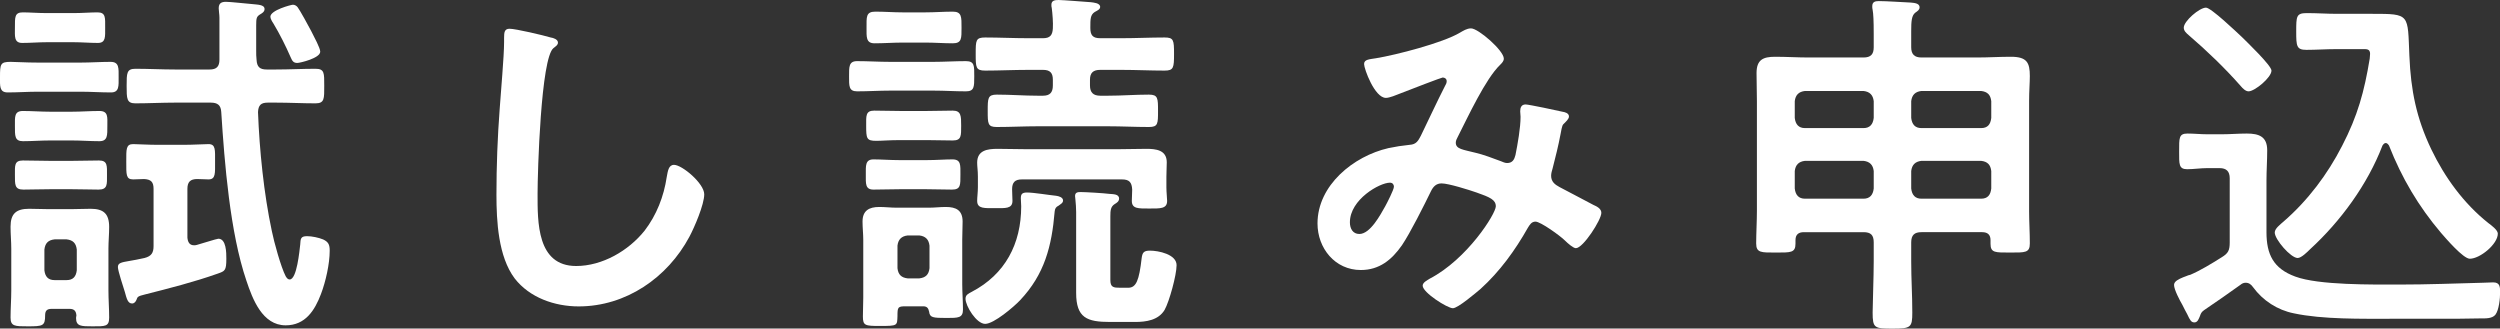
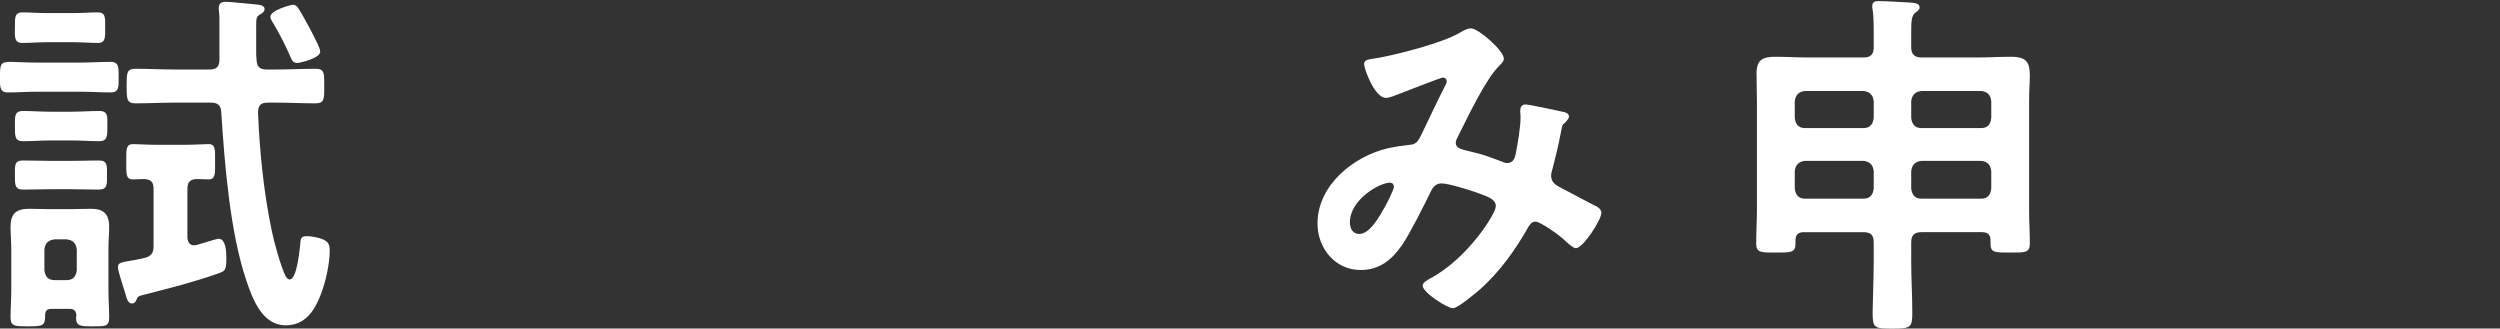
<svg xmlns="http://www.w3.org/2000/svg" id="a" width="274.8" height="36.11" viewBox="0 0 274.8 36.11">
  <rect x="0" y="0" width="274.8" height="36.11" fill="#333333" stroke="none" />
  <defs>
    <style>.b{fill:#fff;stroke-width:0px;}</style>
  </defs>
  <path class="b" d="M4.2,10.08c-1.12,0-2.24.08-3.36.08C-.08,10.16,0,9.44,0,8.48,0,7.04.04,6.8,1.16,6.8c.64,0,1.6.08,3.04.08h4.64c1.12,0,2.2-.08,3.32-.08.96,0,.88.72.88,1.68s.08,1.68-.84,1.68c-1.12,0-2.24-.08-3.36-.08h-4.64ZM7.64,33.95h-1.96c-.52,0-.72.2-.72.72,0,1.16-.24,1.2-1.92,1.2-1.4,0-1.88,0-1.88-.96s.08-2,.08-3v-4.56c0-.8-.08-1.6-.08-2.44,0-1.44.64-1.96,2.04-1.96.72,0,1.44.04,2.12.04h2.52c.68,0,1.4-.04,2.12-.04,1.4,0,2.04.52,2.04,2,0,.8-.08,1.6-.08,2.4v4.56c0,1,.08,2,.08,3s-.44.96-1.84.96c-1.24,0-1.8,0-1.8-.92,0-.12.04-.2.04-.28-.04-.52-.28-.72-.76-.72ZM5.16,4.64c-.92,0-1.8.08-2.72.08s-.8-.76-.8-1.68c0-1.16-.04-1.68.88-1.68.68,0,1.68.08,2.64.08h2.92c.92,0,1.92-.08,2.64-.08.92,0,.84.6.84,1.68,0,1,.08,1.68-.8,1.68s-1.8-.08-2.68-.08h-2.92ZM5.48,15.44c-.96,0-1.96.08-2.96.08-.92,0-.88-.6-.88-1.68,0-1-.08-1.64.88-1.64s2,.08,2.96.08h2.44c1,0,2-.08,3-.08s.88.68.88,1.64c0,1.04.04,1.68-.88,1.68-1,0-2-.08-3-.08h-2.44ZM5.44,20.8c-1,0-2,.04-2.88.04-.96,0-.92-.56-.92-1.6s-.08-1.6.88-1.6,1.96.04,2.92.04h2.52c1,0,1.96-.04,2.92-.04s.88.6.88,1.6.08,1.6-.92,1.6c-.84,0-1.88-.04-2.88-.04h-2.52ZM7.32,30.79c.72,0,1.04-.4,1.12-1.08v-2.28c-.08-.68-.4-1.04-1.12-1.12h-1.32c-.72.08-1.04.44-1.12,1.12v2.28c.08.68.4,1.08,1.12,1.08h1.32ZM20.6,26.12c.04.44.2.84.72.84.12,0,.2,0,.32-.04.32-.08,2.2-.68,2.36-.68.88,0,.88,1.56.88,2.2,0,1.32-.16,1.36-.96,1.64-2.6.92-5.28,1.6-7.96,2.28-.8.2-.84.24-.96.6-.08.2-.24.4-.48.4-.48,0-.6-.56-.8-1.28-.16-.52-.76-2.32-.76-2.72,0-.44.32-.52,1.28-.68.44-.08.96-.16,1.64-.32.76-.2,1-.56,1-1.32v-6.28c0-.76-.28-1.04-1.04-1.08-.32,0-.92.04-1.2.04-.8,0-.76-.52-.76-1.96,0-1.36-.04-1.92.76-1.92.36,0,1.68.08,2.76.08h2.72c1.12,0,2.36-.08,2.8-.08.8,0,.72.64.72,1.92s.08,1.96-.72,1.96c-.36,0-.84-.04-1.24-.04-.76,0-1.08.32-1.08,1.08v5.36ZM29.32,7.64h1c1.48,0,2.92-.08,4.36-.08,1,0,.96.48.96,1.88s.04,1.92-.96,1.92c-1.44,0-2.88-.08-4.36-.08h-.88c-.76,0-1.04.28-1.08,1.04.16,4.2.64,8.96,1.52,13.08.24,1.2,1,3.96,1.52,4.96.12.2.24.36.44.36.8,0,1.08-3.2,1.16-3.84.04-.64.04-.92.76-.92.52,0,1.28.16,1.76.36.6.28.72.6.72,1.24,0,1.44-.44,3.4-.96,4.76-.68,1.8-1.72,3.44-3.88,3.44-2.56,0-3.64-2.88-4.32-4.92-1.8-5.28-2.4-12.92-2.76-18.52-.04-.76-.4-1.04-1.16-1.04h-3.92c-1.44,0-2.92.08-4.36.08-.96,0-.96-.52-.96-1.92s0-1.88.96-1.88c1.44,0,2.92.08,4.36.08h3.8c.76,0,1.08-.32,1.08-1.08V1.92c0-.32-.08-.76-.08-1,0-.56.28-.72.8-.72s2.2.2,2.8.24c.64.08,1.44.04,1.44.56,0,.32-.32.48-.52.6-.36.24-.4.4-.4,1.2v2.8c0,.32,0,.64.04.96.04.8.36,1.08,1.12,1.08ZM32.68,6.92c-.44,0-.56-.24-.72-.6-.56-1.28-1.2-2.56-1.92-3.76-.12-.16-.32-.52-.32-.72,0-.72,2.28-1.32,2.48-1.32s.4.12.52.28c.2.24,1.28,2.2,1.48,2.6.32.64,1,1.88,1,2.28,0,.72-2.24,1.24-2.52,1.24Z" />
-   <path class="b" d="M60.53,4.12c.28.04.8.2.8.56,0,.28-.24.4-.48.6-1.4,1.04-1.76,13.72-1.76,16,0,3.12-.08,7.96,4.24,7.96,2.88,0,5.76-1.68,7.52-3.88,1.32-1.72,2.12-3.76,2.44-5.92.12-.64.2-1.32.8-1.32.88,0,3.32,2.04,3.32,3.24,0,1.12-1.08,3.64-1.64,4.68-2.4,4.48-6.96,7.64-12.16,7.64-2.64,0-5.4-.96-7.04-3.08-1.8-2.4-2-6.28-2-9.2,0-3.16.12-6.32.36-9.48.12-1.84.48-5.68.48-7.32v-.44c0-.6.04-1,.6-1,.68,0,3.72.72,4.52.96Z" />
-   <path class="b" d="M97.85,9.96c-1.2,0-2.4.08-3.64.08-.92,0-.88-.6-.88-1.64s-.04-1.68.88-1.68c1.2,0,2.4.08,3.64.08h4.76c1.16,0,2.36-.08,3.56-.08.96,0,.92.52.92,1.68s0,1.64-.92,1.64c-1.2,0-2.36-.08-3.56-.08h-4.76ZM101.49,33.67h-1.92c-.88,0-.92.08-.92,1.08-.04,1.04.04,1.08-1.92,1.08-1.64,0-1.88-.04-1.88-1.04,0-.68.04-1.4.04-2.08v-6.36c0-.64-.08-1.32-.08-2,0-1.2.72-1.6,1.84-1.6.64,0,1.28.08,1.92.08h3.52c.64,0,1.24-.08,1.88-.08,1.12,0,1.84.36,1.84,1.6,0,.68-.04,1.36-.04,2v4.88c0,.92.08,1.88.08,2.8s-.52.92-1.8.92c-1.52,0-1.84-.04-1.92-.68-.08-.4-.24-.6-.64-.6ZM98.85,20.8c-.96,0-1.92.04-2.84.04s-.84-.68-.84-1.64-.08-1.68.84-1.68c.8,0,1.84.08,2.84.08h3.04c1,0,2-.08,2.8-.08.96,0,.88.64.88,1.68,0,1.12.04,1.64-.92,1.64s-1.84-.04-2.76-.04h-3.04ZM99.01,15.4c-1.24,0-2.08.08-2.68.08-1.08,0-1.12-.24-1.12-1.68,0-1.04-.08-1.64.88-1.64s1.92.04,2.92.04h2.8c1,0,2-.04,2.92-.04s.92.6.92,1.64c0,1.12.04,1.64-.92,1.64s-1.96-.04-2.92-.04h-2.8ZM99.21,4.68c-1,0-2.04.08-3.08.08-.96,0-.88-.72-.88-1.72,0-1.16-.08-1.76.96-1.76s2,.08,3,.08h2.52c1,0,2-.08,3-.08s.96.6.96,1.76.04,1.72-.96,1.72-2-.08-3-.08h-2.52ZM102.17,27c-.08-.68-.44-1.04-1.12-1.12h-1.28c-.68.08-1.04.44-1.12,1.12v2.48c.08.72.44,1.04,1.12,1.12h1.28c.68-.08,1.04-.4,1.12-1.12v-2.48ZM115.93,23.24c-.32,3.84-1.12,6.92-3.8,9.76-.68.72-2.88,2.6-3.84,2.6s-2.16-1.96-2.16-2.76c0-.44.32-.56.68-.76,3.68-1.92,5.44-5.28,5.44-9.4,0-.28-.04-.56-.04-.88,0-.44.12-.64.68-.64.72,0,2.4.28,3.2.36.28.04.76.16.76.52,0,.28-.28.4-.48.56-.32.16-.4.32-.44.64ZM120.93,4.2h2.36c1.56,0,3.16-.08,4.72-.08,1,0,1.04.28,1.04,1.8s-.04,1.84-1.04,1.84c-1.56,0-3.16-.08-4.72-.08h-2.36c-.76,0-1.12.32-1.12,1.08v.64c0,.76.36,1.12,1.12,1.12h.88c1.48,0,2.96-.12,4.48-.12,1,0,1,.4,1,1.8s0,1.76-1,1.76c-1.52,0-3-.08-4.48-.08h-7.76c-1.48,0-2.96.08-4.48.08-1,0-1-.36-1-1.76s0-1.8,1-1.8c1.52,0,3,.12,4.48.12h.6c.76,0,1.08-.36,1.08-1.12v-.64c0-.76-.32-1.08-1.08-1.08h-1.64c-1.6,0-3.16.08-4.72.08-1.04,0-1.04-.36-1.04-1.84s0-1.8,1.04-1.8c1.56,0,3.12.08,4.72.08h1.64c.76,0,1.04-.32,1.08-1.08.04-.6-.04-1.64-.12-2.24-.04-.12-.04-.24-.04-.36,0-.48.4-.52.8-.52.44,0,2.92.2,3.52.24.28.04,1.04.08,1.04.52,0,.28-.32.4-.6.56-.48.32-.48.76-.48,1.76,0,.8.28,1.12,1.08,1.12ZM111.29,22.08c0,.88-.8.8-1.88.8-1.2,0-2,.08-2-.8,0-.4.08-.96.08-1.52v-1.12c0-.72-.08-1.12-.08-1.56,0-1.36,1.12-1.52,2.24-1.52,1.04,0,2.08.04,3.16.04h10.08c1.04,0,2.08-.04,3.12-.04s2.24.12,2.24,1.48c0,.48-.04,1.04-.04,1.6v1.16c0,.52.08,1.2.08,1.48,0,.88-.76.84-1.96.84s-1.92.04-1.92-.84c0-.36.04-.84.04-1.24-.04-.8-.32-1.12-1.12-1.12h-11c-.76,0-1.08.32-1.08,1.08,0,.36.04,1,.04,1.28ZM124.01,31.63c.88,0,1.2-.8,1.48-3.24.08-.64.24-.84.92-.84.92,0,2.92.4,2.92,1.6,0,1.08-.8,4-1.32,4.92-.68,1.12-2,1.32-3.24,1.32h-2.76c-2.52,0-3.72-.44-3.72-3.2v-8.88c0-.48-.04-.92-.08-1.36,0-.08-.04-.32-.04-.4,0-.4.28-.44.6-.44.52,0,2.56.12,3.16.2.4.04,1.08,0,1.08.52,0,.32-.28.48-.48.6-.44.28-.48.68-.48,1.36v7c0,.8.36.84,1.08.84h.88Z" />
  <path class="b" d="M165.3,6.44c0,.28-.2.48-.4.68-1.6,1.52-3.56,5.76-4.64,7.88-.12.24-.24.44-.24.68,0,.72.8.76,2.2,1.12.72.16,2.04.64,2.76.92.2.08.44.2.68.2.6,0,.8-.4.92-.88.24-1.2.56-3,.56-4.2,0-.2-.04-.4-.04-.6,0-.4.12-.76.6-.76.32,0,3.56.68,4.04.8.28.04.72.16.72.52,0,.28-.32.56-.64.88-.12.12-.24.8-.28,1.04-.24,1.28-.56,2.56-.88,3.8-.08.24-.16.56-.16.8,0,.64.4.96.92,1.24.8.4,3.16,1.68,3.72,1.96.36.16.88.4.88.88,0,.76-2,3.88-2.8,3.88-.28,0-.88-.52-1.2-.84-.52-.52-2.68-2.08-3.24-2.08-.44,0-.64.36-.84.68-1.4,2.48-3.08,4.8-5.2,6.72-.48.4-2.48,2.12-3.04,2.12-.6,0-3.32-1.72-3.32-2.48,0-.36.52-.6.76-.76,4.16-2.16,7.28-7.16,7.28-7.96,0-.72-.64-1-2.12-1.52-.8-.28-3.08-1-3.84-1-.6,0-.92.36-1.16.84-.76,1.56-2.28,4.6-3.2,5.96-1.12,1.6-2.48,2.72-4.52,2.72-2.84,0-4.76-2.4-4.76-5.12,0-4.2,3.96-7.4,7.8-8.28.76-.16,1.52-.28,2.32-.36.76-.04.96-.48,1.24-1,.88-1.8,1.72-3.64,2.64-5.44.12-.2.2-.36.2-.56,0-.28-.24-.4-.44-.4-.12,0-3.36,1.24-4.68,1.76-.4.16-1.16.48-1.56.48-1.24,0-2.4-3.2-2.4-3.72s.6-.52,1.32-.64c2.2-.36,7.32-1.68,9.2-2.8.36-.2.76-.48,1.24-.48.8,0,3.6,2.44,3.6,3.32ZM152.78,20.08c-1.12,0-4.4,1.84-4.4,4.36,0,.68.32,1.28,1.04,1.28,1.2,0,2.32-2.12,2.84-3.04.2-.36.96-1.84.96-2.16,0-.2-.12-.44-.44-.44Z" />
  <path class="b" d="M211.2,25.52c-.76,0-1.12.32-1.12,1.12v2.08c0,2.04.12,3.6.12,5.64,0,1.64-.16,1.76-2.16,1.76s-2.2-.04-2.2-1.76c0-.88.12-3.92.12-5.64v-2.08c0-.8-.32-1.12-1.12-1.12h-6.56c-.56,0-.92.24-.92.88v.4c0,1-.56.96-2.16.96s-2.16.04-2.16-1,.08-2.48.08-3.56v-12.08c0-1.04-.04-2.04-.04-3.08,0-1.48.72-1.8,2.04-1.8,1.24,0,2.48.08,3.72.08h6c.8,0,1.12-.36,1.12-1.12v-1.44c0-1.52-.04-2.24-.12-2.68-.04-.12-.04-.28-.04-.4,0-.48.32-.56.72-.56.84,0,2.56.12,3.48.16.32.04,1,.04,1,.52,0,.28-.2.4-.48.6-.4.32-.44.96-.44,2.04v1.76c0,.76.36,1.12,1.12,1.12h6.12c1.24,0,2.48-.08,3.72-.08,1.76,0,2.08.64,2.08,2.12,0,.72-.08,1.64-.08,2.76v12.08c0,1.16.08,2.36.08,3.56,0,1.04-.52,1-2.16,1s-2.16.04-2.16-.96v-.4c0-.6-.32-.88-.92-.88h-6.68ZM205.96,11.12c-.08-.68-.44-1.04-1.12-1.12h-6.44c-.68.08-1.04.44-1.12,1.12v1.84c.08.72.44,1.12,1.12,1.12h6.44c.68,0,1.04-.4,1.12-1.12v-1.84ZM205.96,18.8c-.08-.68-.44-1.04-1.12-1.12h-6.44c-.68.08-1.04.44-1.12,1.12v1.92c.08.72.44,1.12,1.12,1.12h6.44c.68,0,1.04-.4,1.12-1.12v-1.92ZM218.88,11.12c-.08-.68-.4-1.04-1.12-1.12h-6.56c-.68.08-1.04.44-1.12,1.12v1.84c.08.72.44,1.12,1.12,1.12h6.56c.72,0,1.04-.4,1.12-1.12v-1.84ZM218.88,18.8c-.08-.68-.4-1.04-1.12-1.12h-6.56c-.68.08-1.04.44-1.12,1.12v1.92c.08.72.44,1.12,1.12,1.12h6.56c.72,0,1.04-.4,1.12-1.12v-1.92Z" />
-   <path class="b" d="M242.61,18.48c-.72,0-1.48.12-2.2.12-.92,0-.88-.56-.88-1.92,0-1.52-.04-2,.92-2,.72,0,1.44.08,2.16.08h1.64c.88,0,1.8-.08,2.72-.08,1.32,0,2.24.32,2.24,1.84,0,1.12-.08,2.24-.08,3.36v5.64c0,2.44.76,4,3.16,4.88,2.56.96,8.52.88,11.44.88,3.08,0,6.16-.12,9.2-.2.28,0,.88-.04,1.12-.04.76,0,.76.52.76,1.12,0,.64-.12,1.92-.52,2.44-.36.44-1.12.4-1.6.4-1.6.04-3.24.04-4.88.04h-4.92c-3.28,0-7.6.08-10.76-.6-1.8-.36-3.4-1.4-4.48-2.88-.2-.28-.44-.48-.8-.48-.24,0-.4.08-.6.24-1.04.76-2.84,2-3.96,2.76-.28.2-.36.32-.48.68-.12.28-.24.68-.6.68s-.48-.24-.8-.92c-.16-.28-.32-.6-.52-1-.28-.48-.92-1.68-.92-2.2,0-.4.52-.64,1-.84l.32-.12c.2-.08.28-.12.48-.16,1.12-.48,2.36-1.24,3.44-1.92.72-.44.88-.76.88-1.64v-7.04c0-.76-.36-1.12-1.12-1.12h-1.36ZM247.16,10.04c-.32,0-.64-.32-.84-.56-1.72-1.96-3.76-3.92-5.72-5.6-.28-.24-.56-.48-.56-.84,0-.72,1.72-2.2,2.44-2.2.56,0,3.36,2.68,3.96,3.24.52.52,3.24,3.12,3.24,3.68,0,.76-1.84,2.28-2.52,2.28ZM253.92,27.4c-.28.28-.96.96-1.36.96-.76,0-2.52-2.04-2.52-2.8,0-.44.6-.88.96-1.2,2.68-2.32,4.84-5.2,6.44-8.32,1.72-3.32,2.44-5.96,3.04-9.6,0-.16.04-.36.04-.52,0-.56-.4-.52-.8-.52h-2.96c-1.08,0-2.16.08-3.24.08s-1.12-.4-1.12-2c0-1.68,0-2.04,1.16-2.04s2.2.08,3.32.08h3.84c4.24,0,3.92,0,4.12,4.64.16,3.76.76,6.8,2.4,10.24,1.48,3.08,3.56,5.96,6.28,8.12.32.24,1.04.76,1.04,1.16,0,1.16-1.96,2.76-3.08,2.76-.72,0-2.64-2.24-3.16-2.84-2.48-2.92-4.32-6.04-5.72-9.6-.08-.12-.2-.28-.36-.28s-.28.16-.36.28c-1.64,4.28-4.6,8.32-7.96,11.4Z" />
</svg>